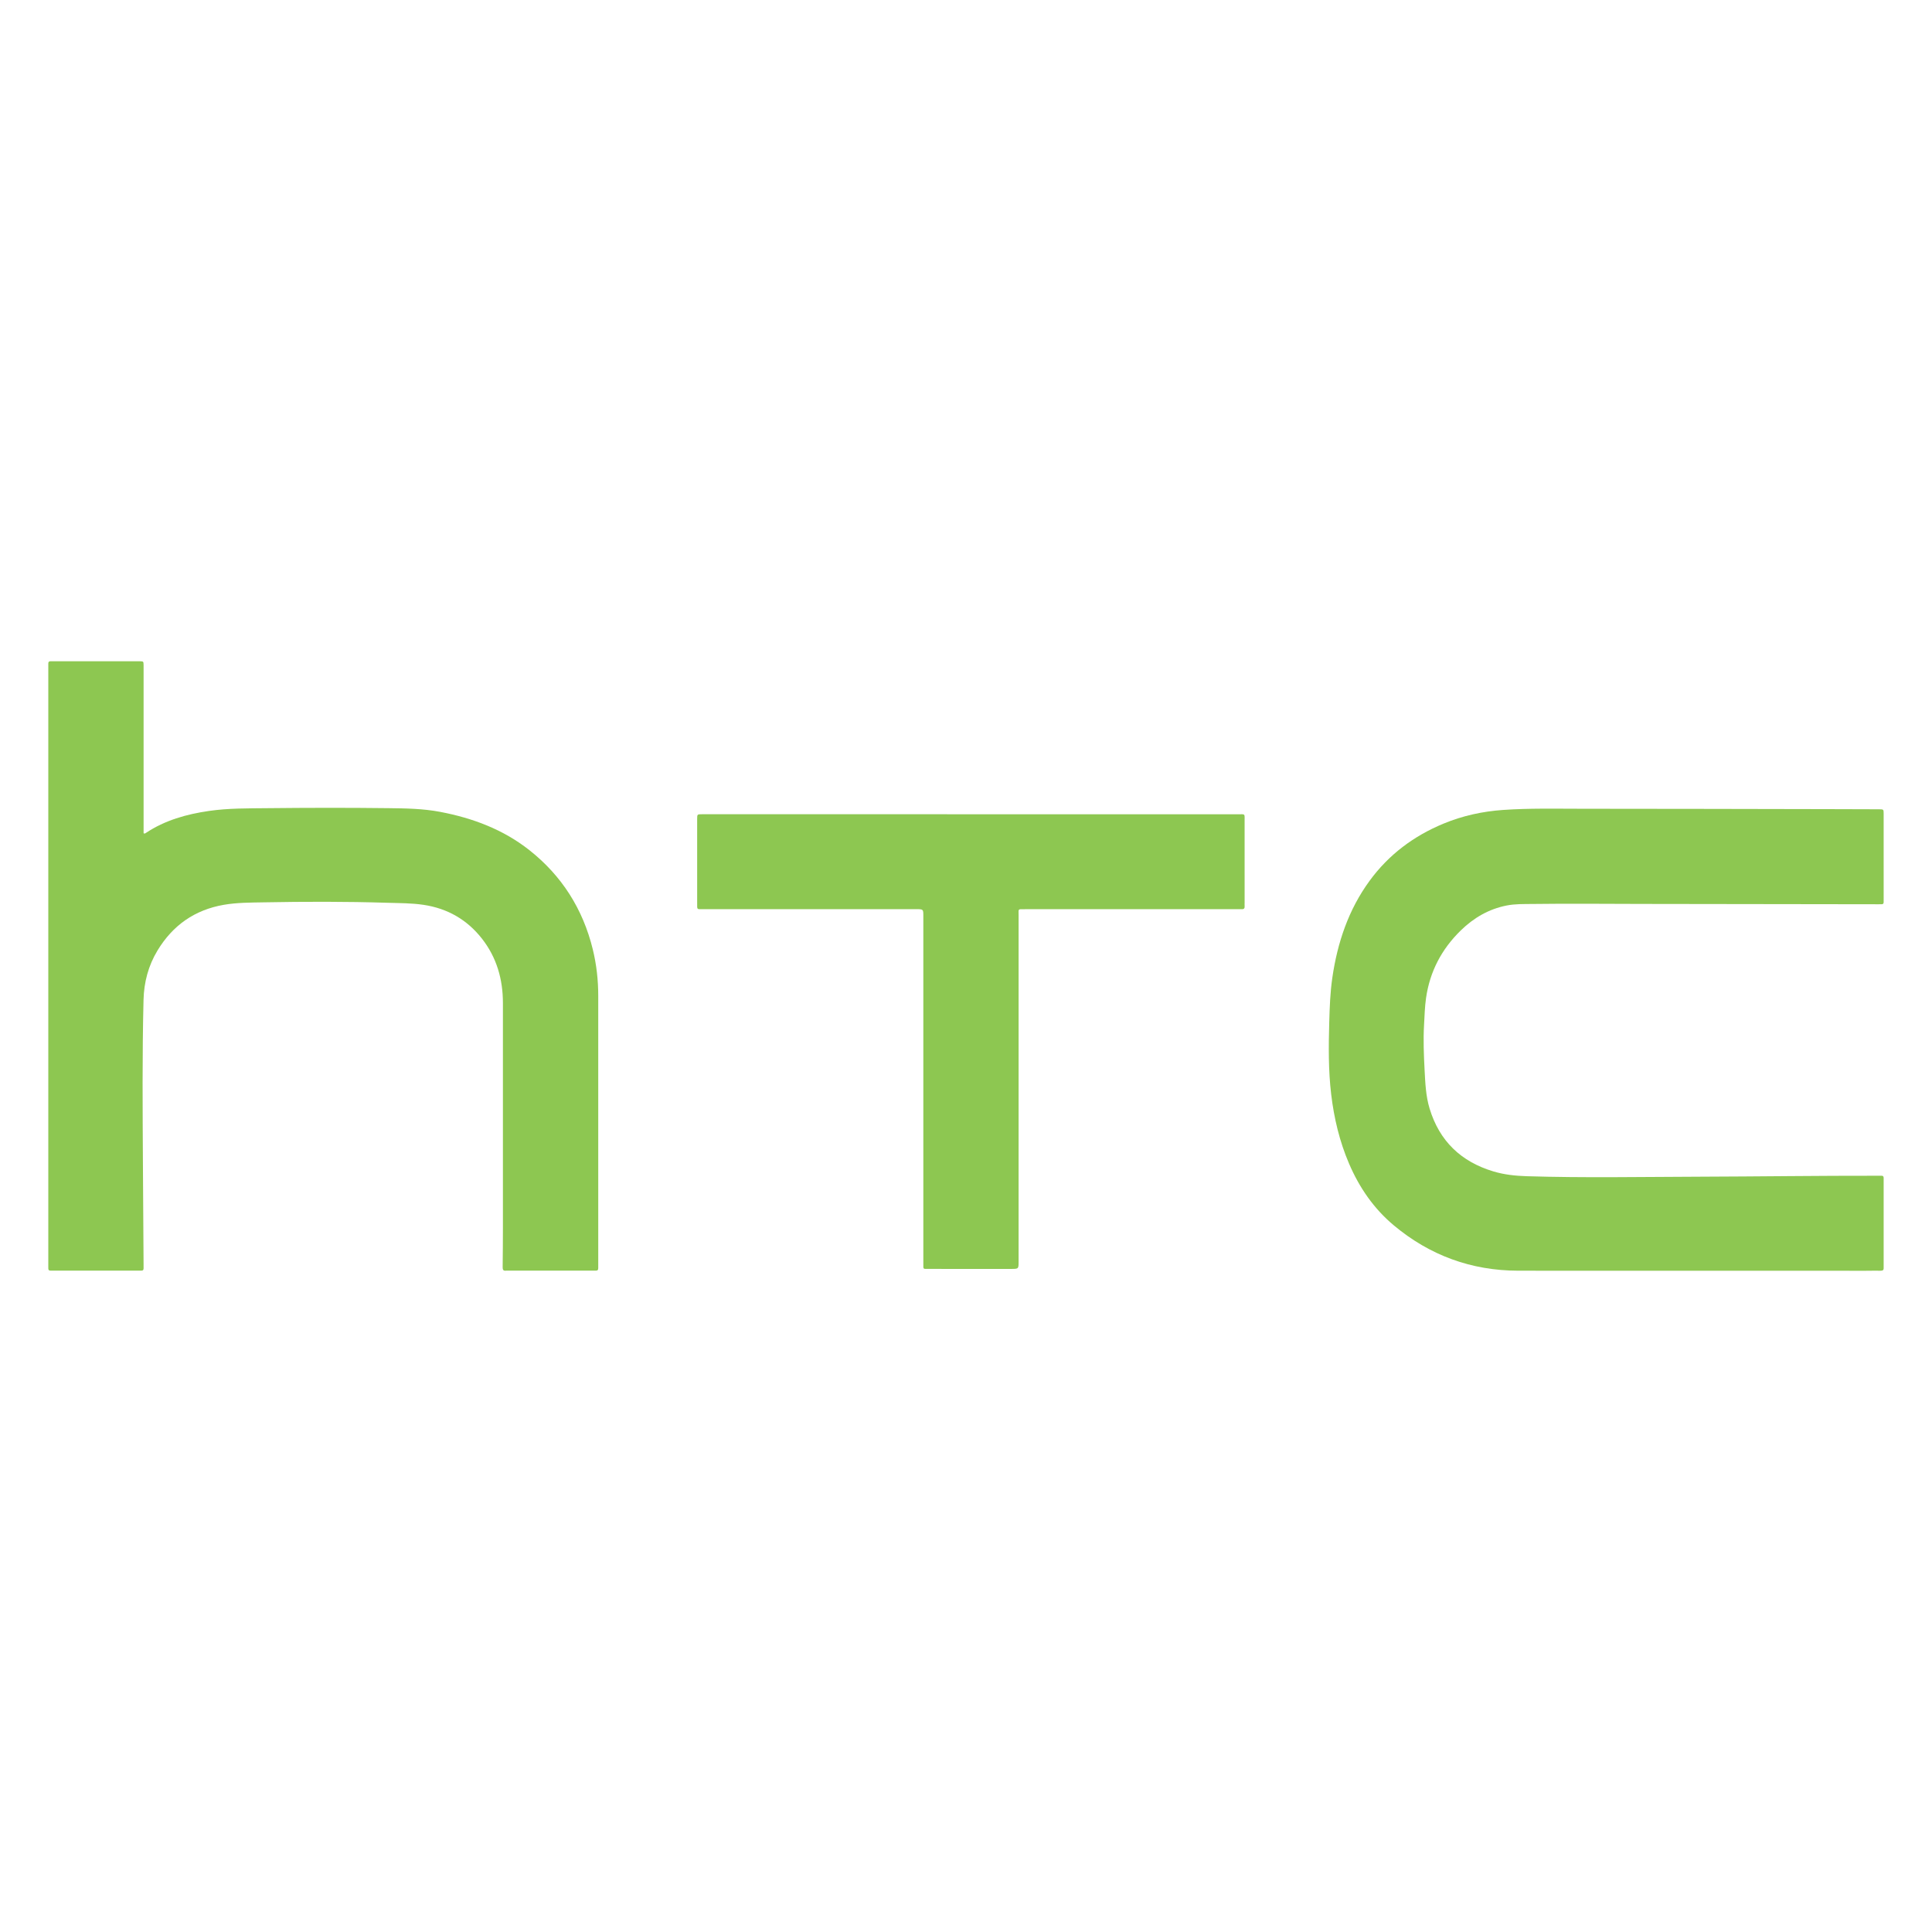
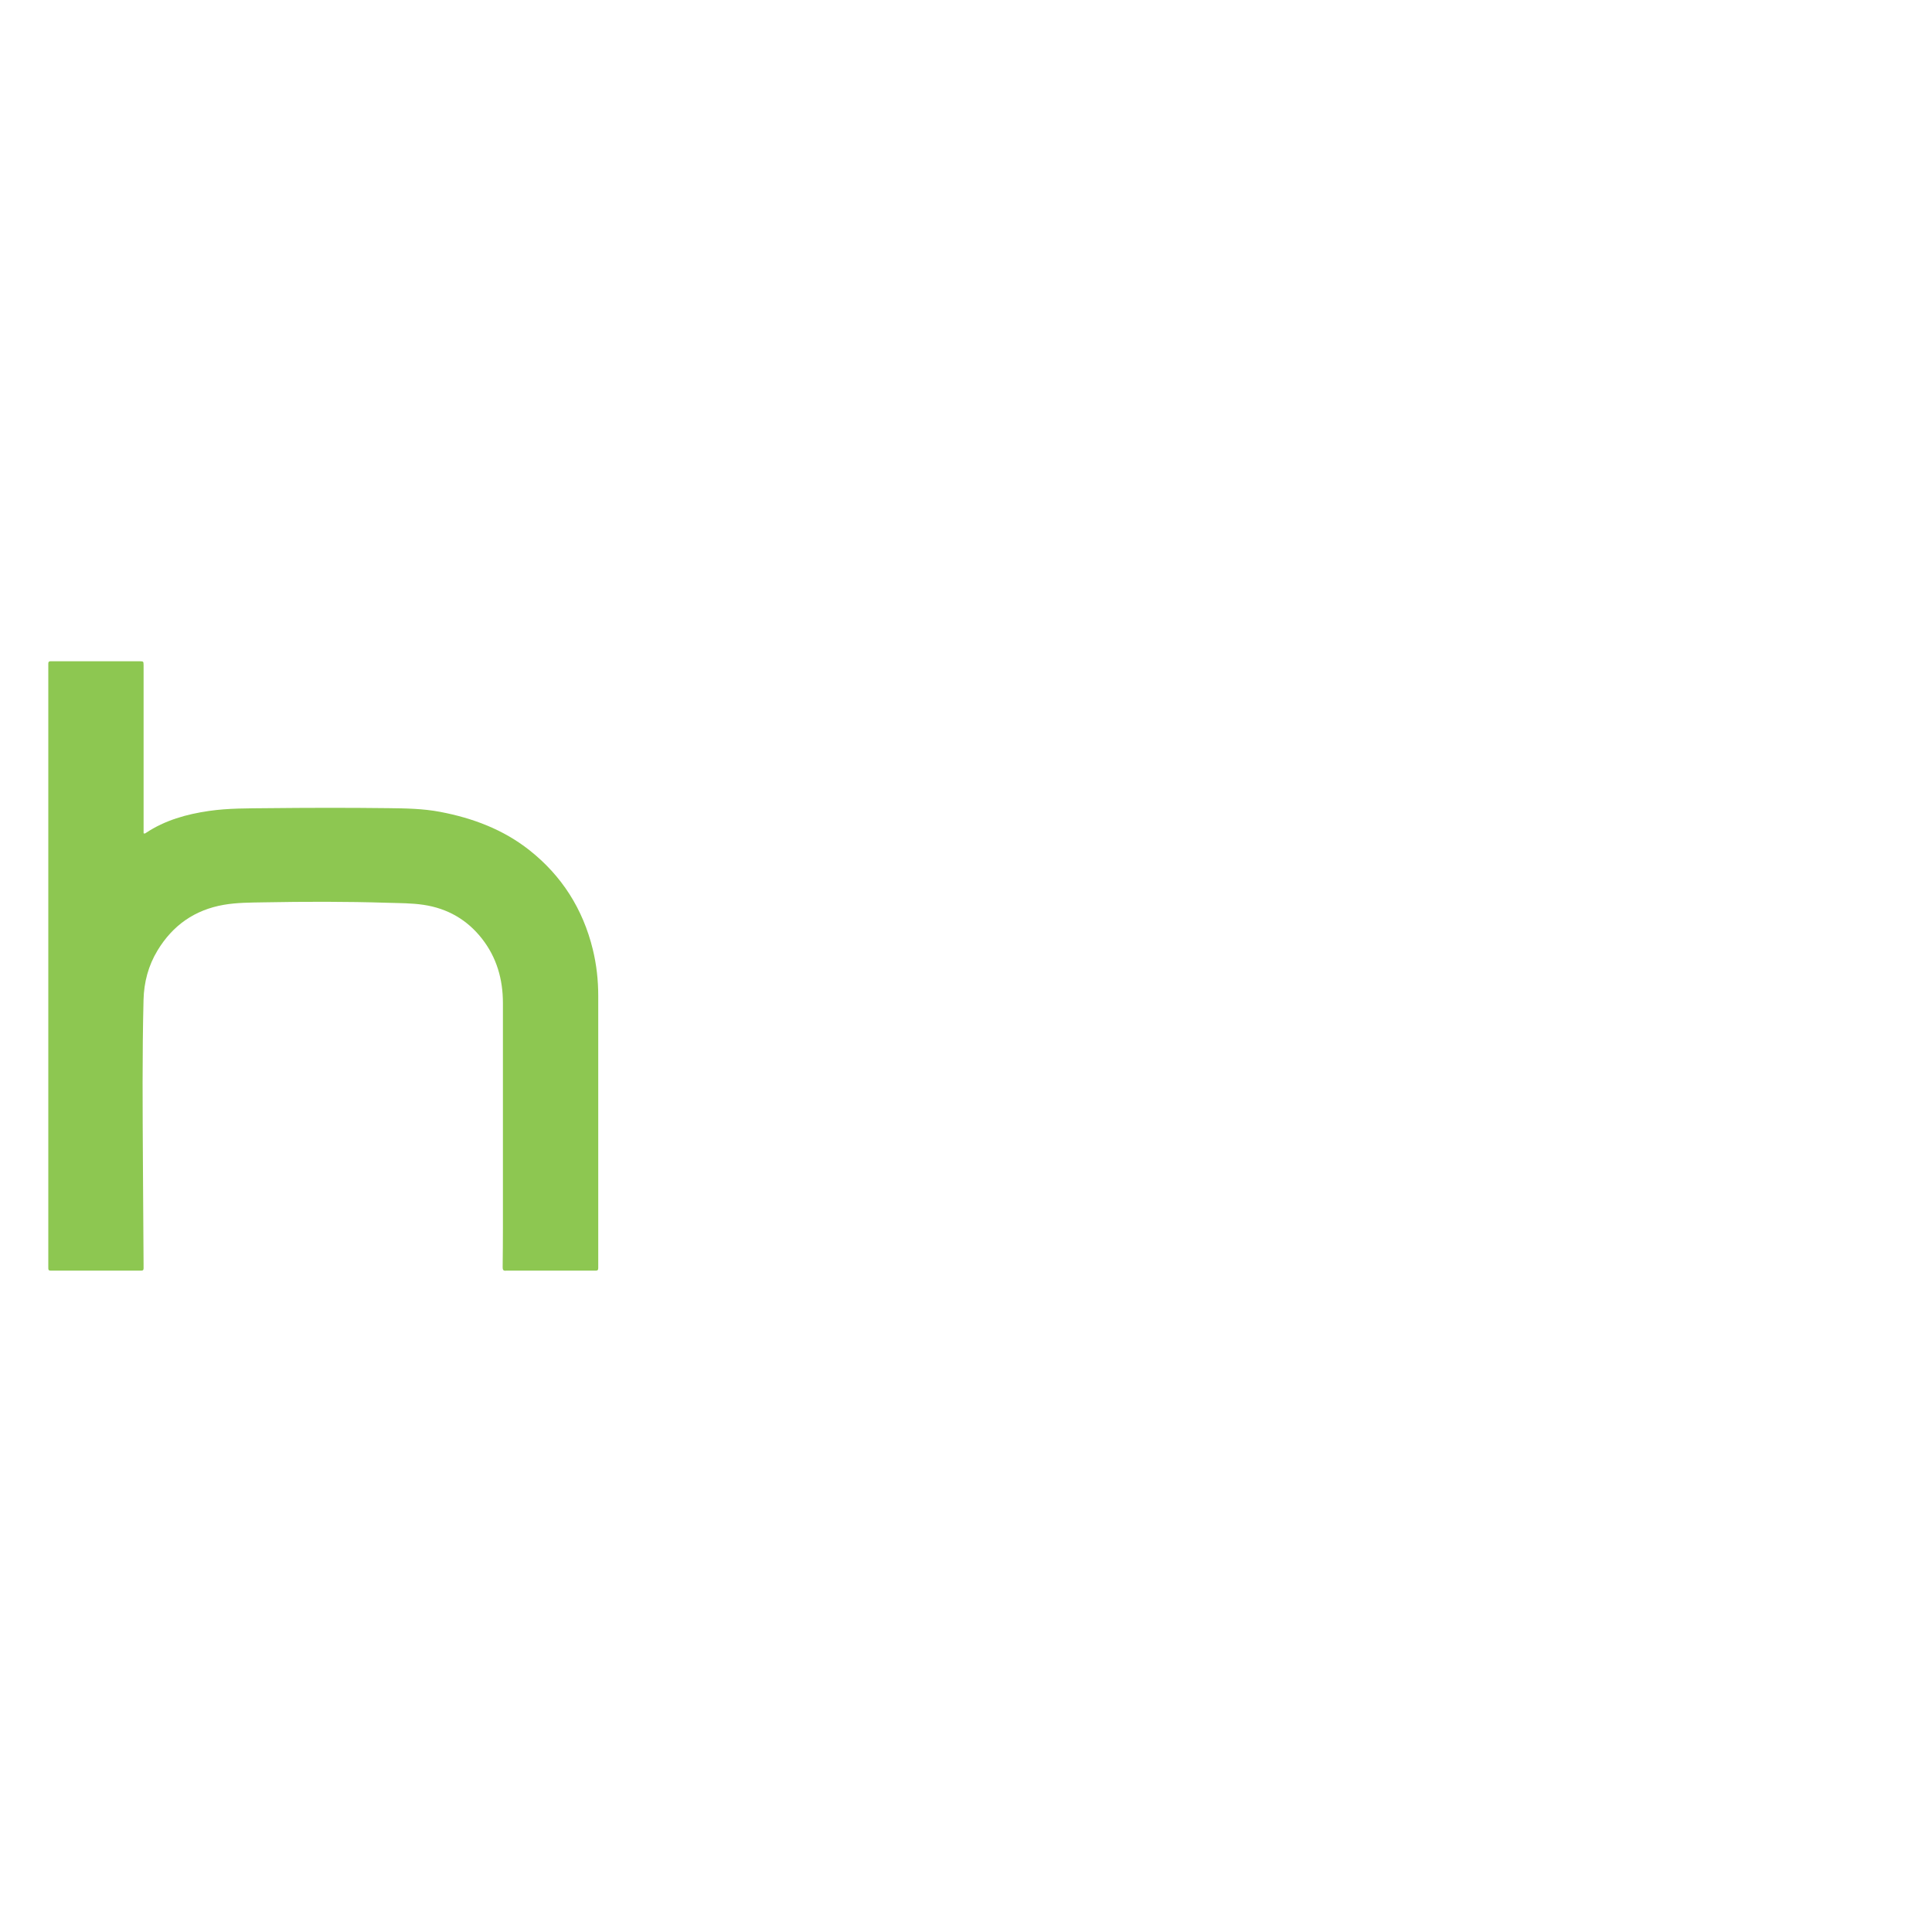
<svg xmlns="http://www.w3.org/2000/svg" version="1.1" id="Layer_1" x="0px" y="0px" width="200px" height="200px" viewBox="0 0 200 200" enable-background="new 0 0 200 200" xml:space="preserve">
  <g>
    <path fill="#8DC751" d="M14.865,86.26c0.122,0.06,0.175,0.005,0.228-0.03c1.988-1.323,4.221-1.946,6.551-2.283   c1.998-0.288,4.014-0.263,6.024-0.285c4.179-0.045,8.358-0.052,12.537-0.002c1.792,0.021,3.585,0.047,5.355,0.383   c3.369,0.641,6.521,1.818,9.232,3.957c3.364,2.654,5.549,6.097,6.571,10.266c0.388,1.583,0.567,3.193,0.567,4.822   c0.003,9.254,0.002,18.508,0.001,27.763c0,0.77,0.069,0.685-0.672,0.685c-2.876,0.003-5.753,0.001-8.629,0.001   c-0.085,0-0.17-0.008-0.254,0.002c-0.277,0.035-0.344-0.102-0.341-0.354c0.016-1.336,0.027-2.673,0.027-4.009   c0.002-7.783,0.004-15.566,0-23.349c-0.001-2.457-0.645-4.715-2.178-6.668c-1.542-1.963-3.567-3.118-6.034-3.489   c-1.241-0.186-2.494-0.175-3.744-0.214c-4.262-0.133-8.526-0.125-12.788-0.046c-1.384,0.026-2.776,0.019-4.147,0.256   c-3.012,0.521-5.291,2.125-6.866,4.73c-0.948,1.568-1.401,3.282-1.446,5.112c-0.142,5.7-0.094,11.401-0.062,17.102   c0.007,1.217,0.014,2.435,0.023,3.653c0.018,2.216,0.029,4.432,0.043,6.648c0.001,0.118-0.006,0.237,0.001,0.355   c0.011,0.192-0.067,0.285-0.265,0.271c-0.084-0.006-0.169,0-0.254,0c-2.927,0-5.854,0.001-8.781-0.001   c-0.613,0-0.564,0.053-0.564-0.584c0-20.642,0-41.284,0-61.926c0-0.102,0.006-0.203,0-0.304c-0.011-0.194,0.074-0.282,0.269-0.27   c0.101,0.006,0.203,0,0.304,0c2.893,0,5.786,0,8.68,0c0.068,0,0.135-0.001,0.203,0.001c0.397,0.011,0.398,0.012,0.408,0.388   c0.003,0.118,0.001,0.237,0.001,0.355c0,5.499,0,10.998,0,16.497C14.865,85.89,14.865,86.087,14.865,86.26z" />
-     <path fill="#8DC751" d="M175.236,131.546c-6.024,0-12.048,0.009-18.072-0.003c-4.854-0.009-9.154-1.582-12.873-4.691   c-2.074-1.733-3.573-3.91-4.635-6.387c-0.986-2.3-1.558-4.705-1.853-7.187c-0.297-2.495-0.27-4.994-0.199-7.497   c0.043-1.521,0.098-3.041,0.316-4.55c0.528-3.65,1.675-7.069,3.873-10.069c1.977-2.699,4.566-4.631,7.651-5.905   c1.97-0.814,4.026-1.264,6.149-1.412c2.737-0.191,5.479-0.123,8.219-0.123c8.545,0.001,17.091,0.024,25.636,0.039   c1.692,0.003,3.384,0.007,5.076,0.015c0.468,0.002,0.471,0.011,0.472,0.474c0.001,2.961,0.001,5.923,0.001,8.884   c0,0.085-0.004,0.169-0.002,0.254c0.003,0.144-0.059,0.22-0.209,0.218c-0.118-0.002-0.237,0.002-0.355,0.002   c-8.19-0.01-16.38-0.016-24.57-0.034c-3.756-0.008-7.511-0.043-11.267,0.005c-0.878,0.011-1.759-0.013-2.629,0.159   c-1.851,0.365-3.407,1.277-4.742,2.577c-1.978,1.925-3.205,4.251-3.598,6.991c-0.132,0.92-0.154,1.852-0.207,2.78   c-0.089,1.557-0.026,3.112,0.055,4.664c0.071,1.349,0.123,2.705,0.52,4.013c1.02,3.361,3.254,5.494,6.594,6.499   c1.124,0.339,2.282,0.461,3.452,0.498c5.936,0.184,11.873,0.069,17.81,0.051c6.209-0.019,12.418-0.109,18.627-0.099   c0.085,0,0.17,0.006,0.254-0.001c0.198-0.017,0.276,0.075,0.266,0.266c-0.006,0.118,0,0.237,0,0.355c0,2.877,0,5.753,0,8.63   c0,0.085-0.007,0.17,0.001,0.254c0.021,0.236-0.07,0.334-0.318,0.328c-0.507-0.011-1.015,0.005-1.523,0.005   C187.183,131.546,181.21,131.546,175.236,131.546z" />
-     <path fill="#8DC751" d="M100.488,84.291c9.221,0,18.441-0.001,27.662,0.001c0.783,0,0.691-0.088,0.692,0.714   c0.003,2.808,0.001,5.617,0.001,8.425c0,0.118-0.009,0.238,0.001,0.355c0.02,0.233-0.064,0.351-0.313,0.334   c-0.168-0.011-0.338-0.001-0.507-0.001c-7.309,0-14.618-0.001-21.926,0.001c-0.766,0-0.652-0.07-0.652,0.641   c-0.002,11.944-0.002,23.889-0.002,35.833c0,0.764,0,0.764-0.787,0.764c-2.842,0-5.685,0.001-8.527-0.001   c-0.604,0-0.547,0.059-0.547-0.542c-0.001-11.995-0.001-23.99-0.001-35.986c0-0.712,0-0.712-0.735-0.712   c-7.343,0-14.685,0.001-22.028-0.001c-0.712,0-0.648,0.094-0.649-0.651c-0.002-2.842-0.001-5.685-0.001-8.527   c0-0.051,0-0.102,0-0.152c0.004-0.494,0.004-0.497,0.504-0.497c3.654-0.001,7.309-0.001,10.963-0.001   C89.254,84.291,94.871,84.291,100.488,84.291z" />
  </g>
</svg>